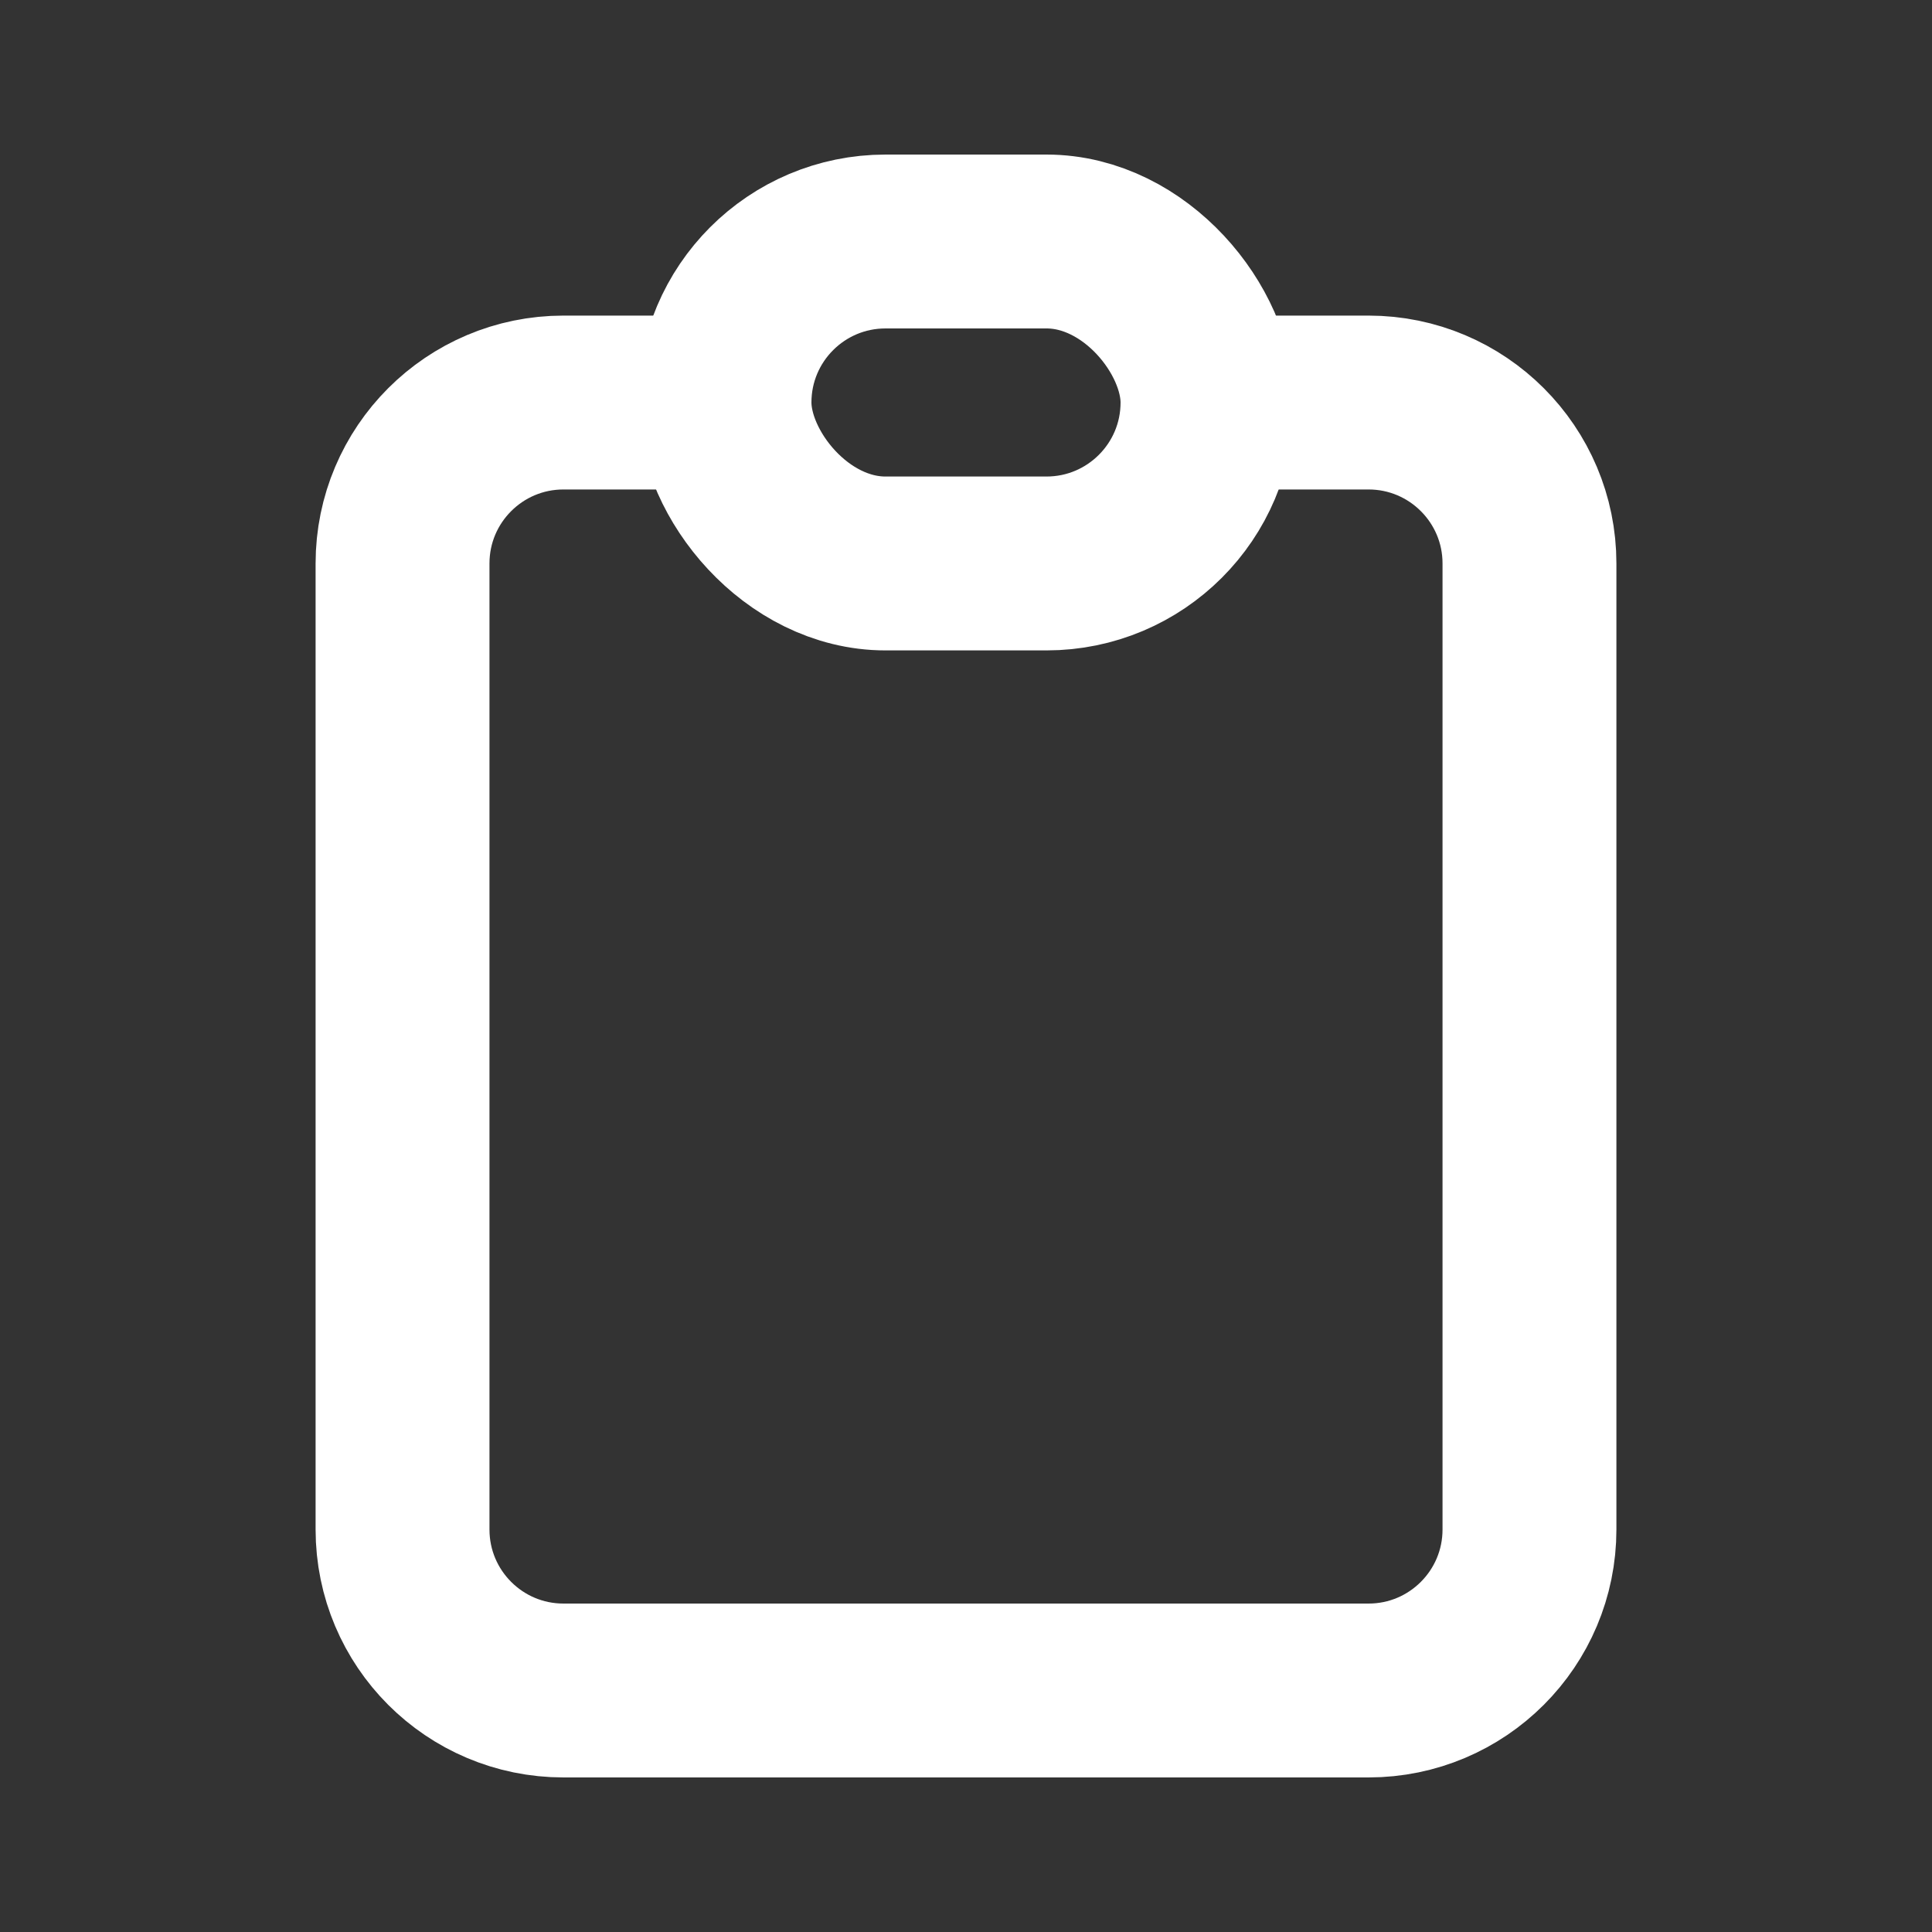
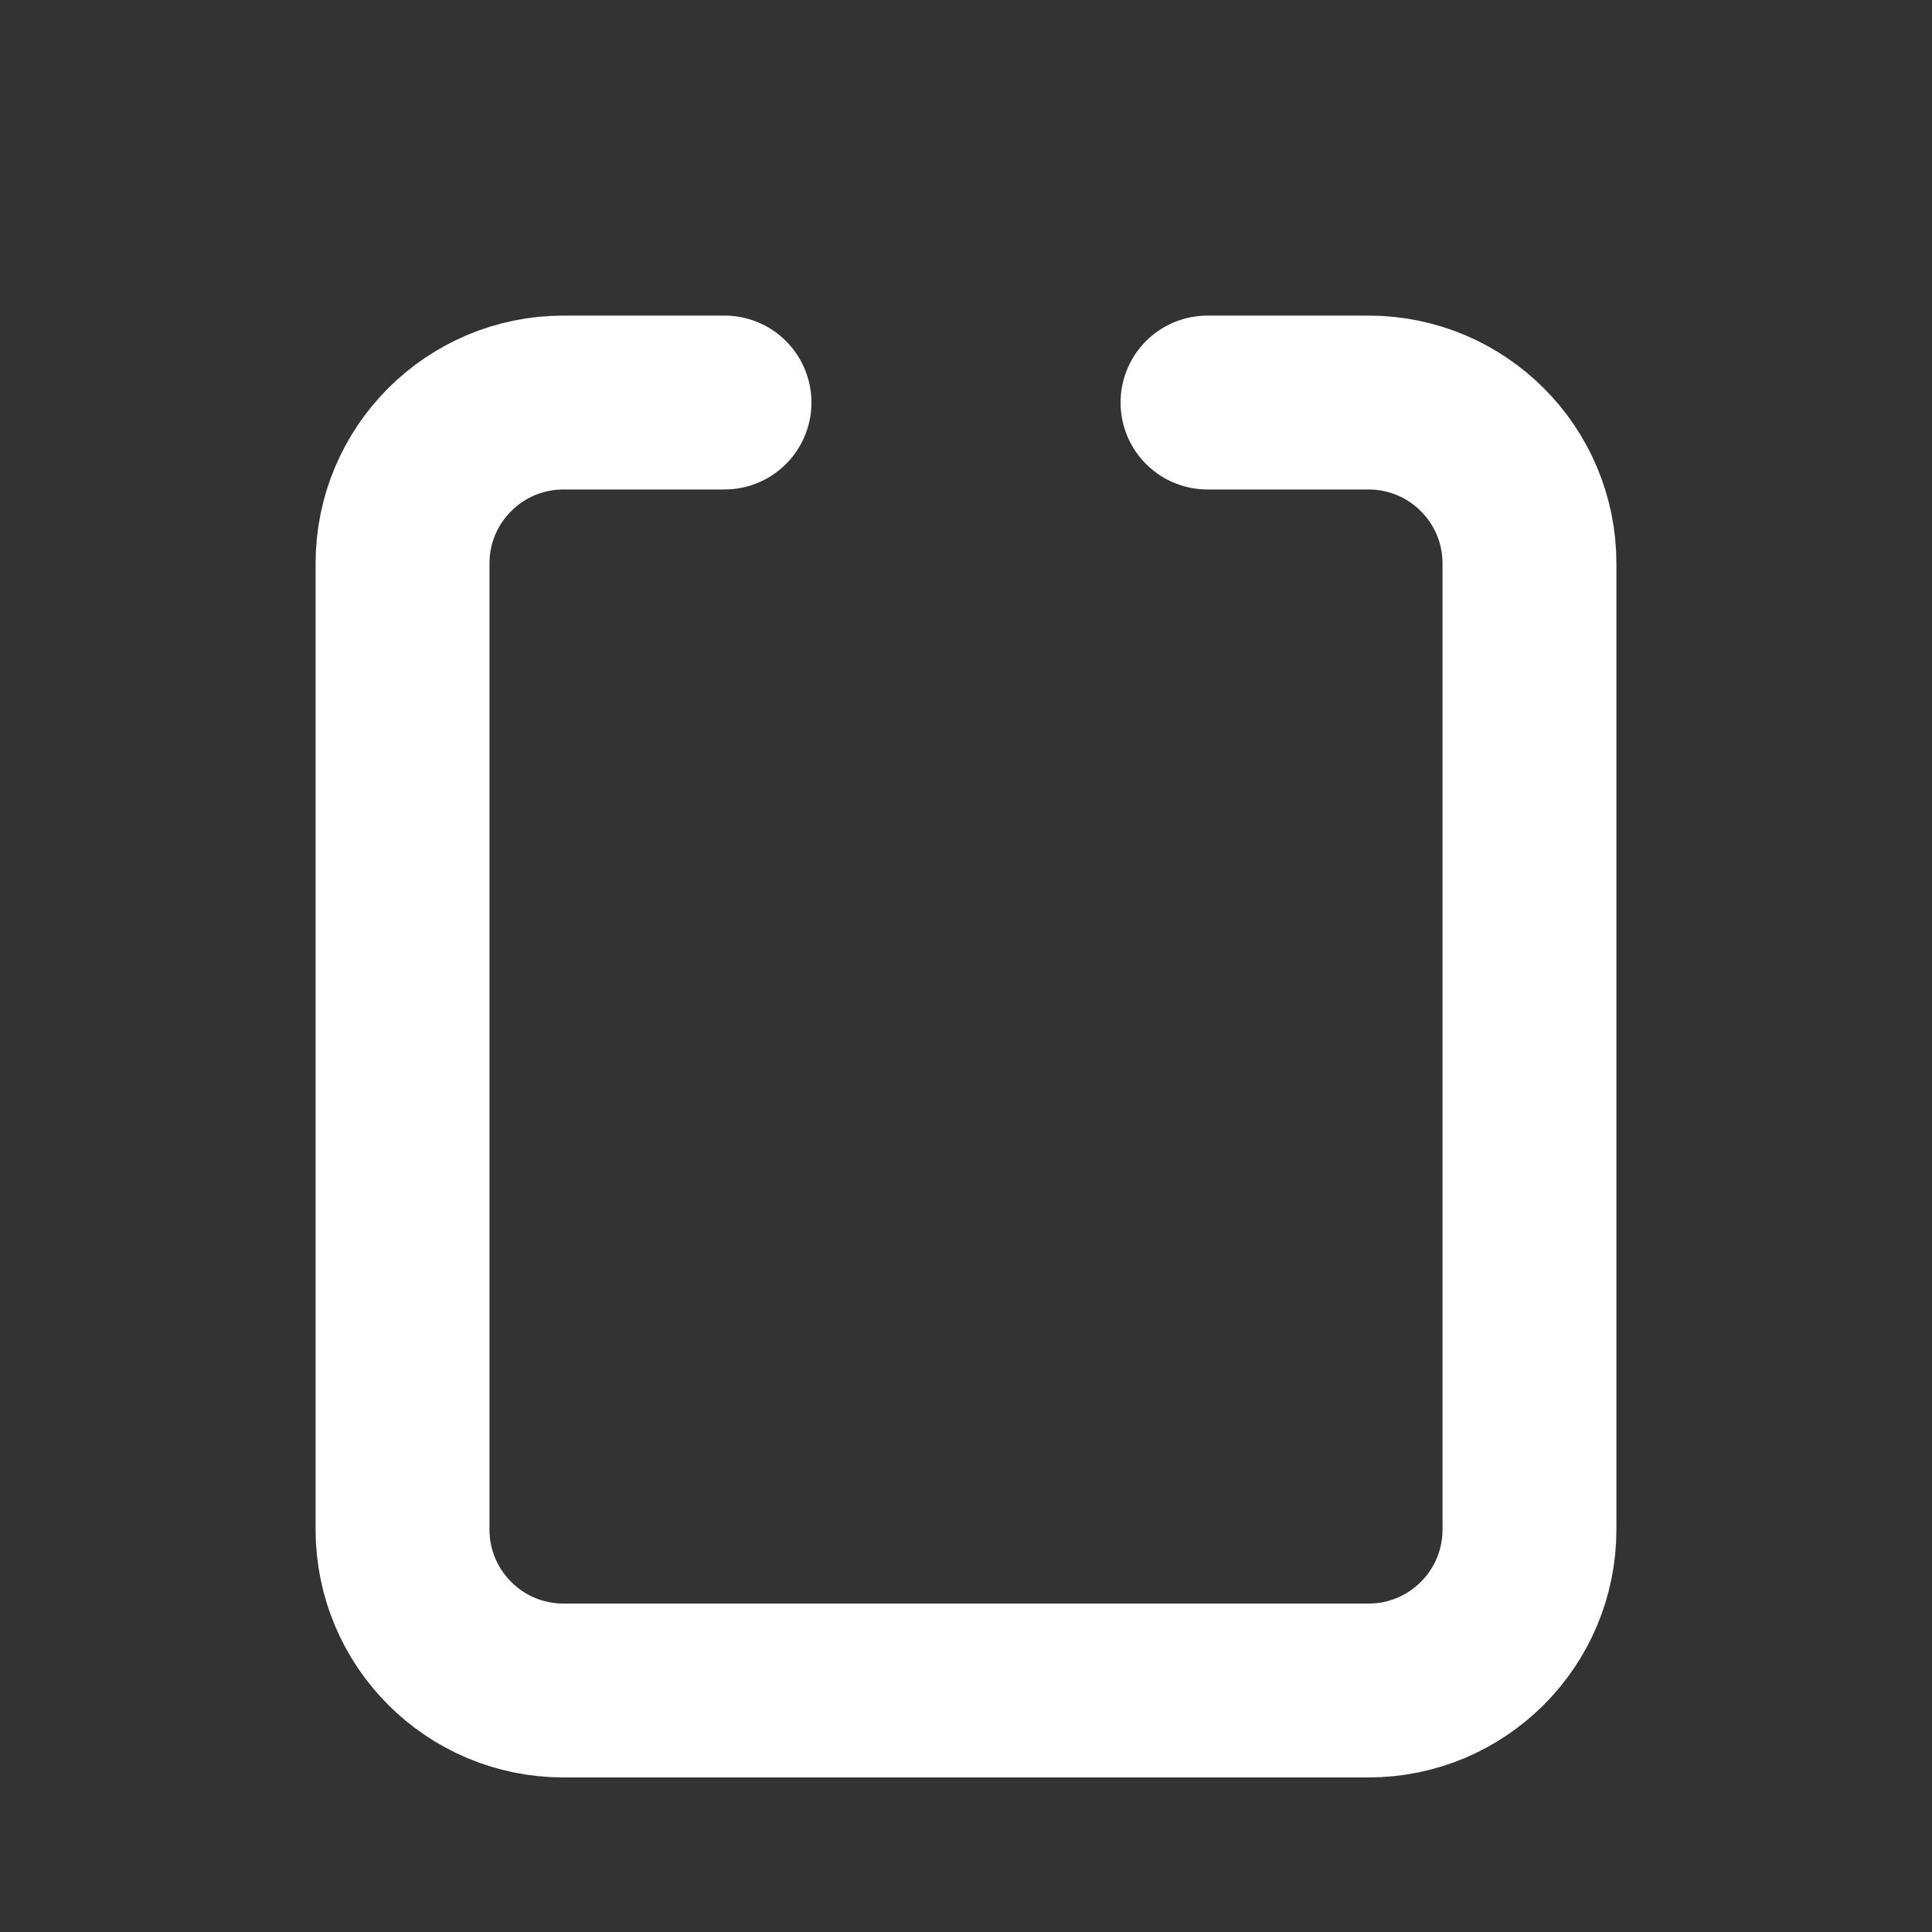
<svg xmlns="http://www.w3.org/2000/svg" width="20" height="20" viewBox="0 0 20 20" fill="none">
  <rect x="0" y="0" width="20" height="20" fill="#333333" stroke="none" />
  <path d="M7.5 4.167H5.833C4.913 4.167 4.167 4.913 4.167 5.833V15.833C4.167 16.754 4.913 17.5 5.833 17.5H14.167C15.087 17.5 15.833 16.754 15.833 15.833V5.833C15.833 4.913 15.087 4.167 14.167 4.167H12.5" stroke="white" stroke-width="1.8" stroke-linecap="round" stroke-linejoin="round" />
-   <rect x="7.5" y="2.5" width="5" height="3.333" rx="1.667" stroke="white" stroke-width="1.8" stroke-linecap="round" stroke-linejoin="round" />
</svg>